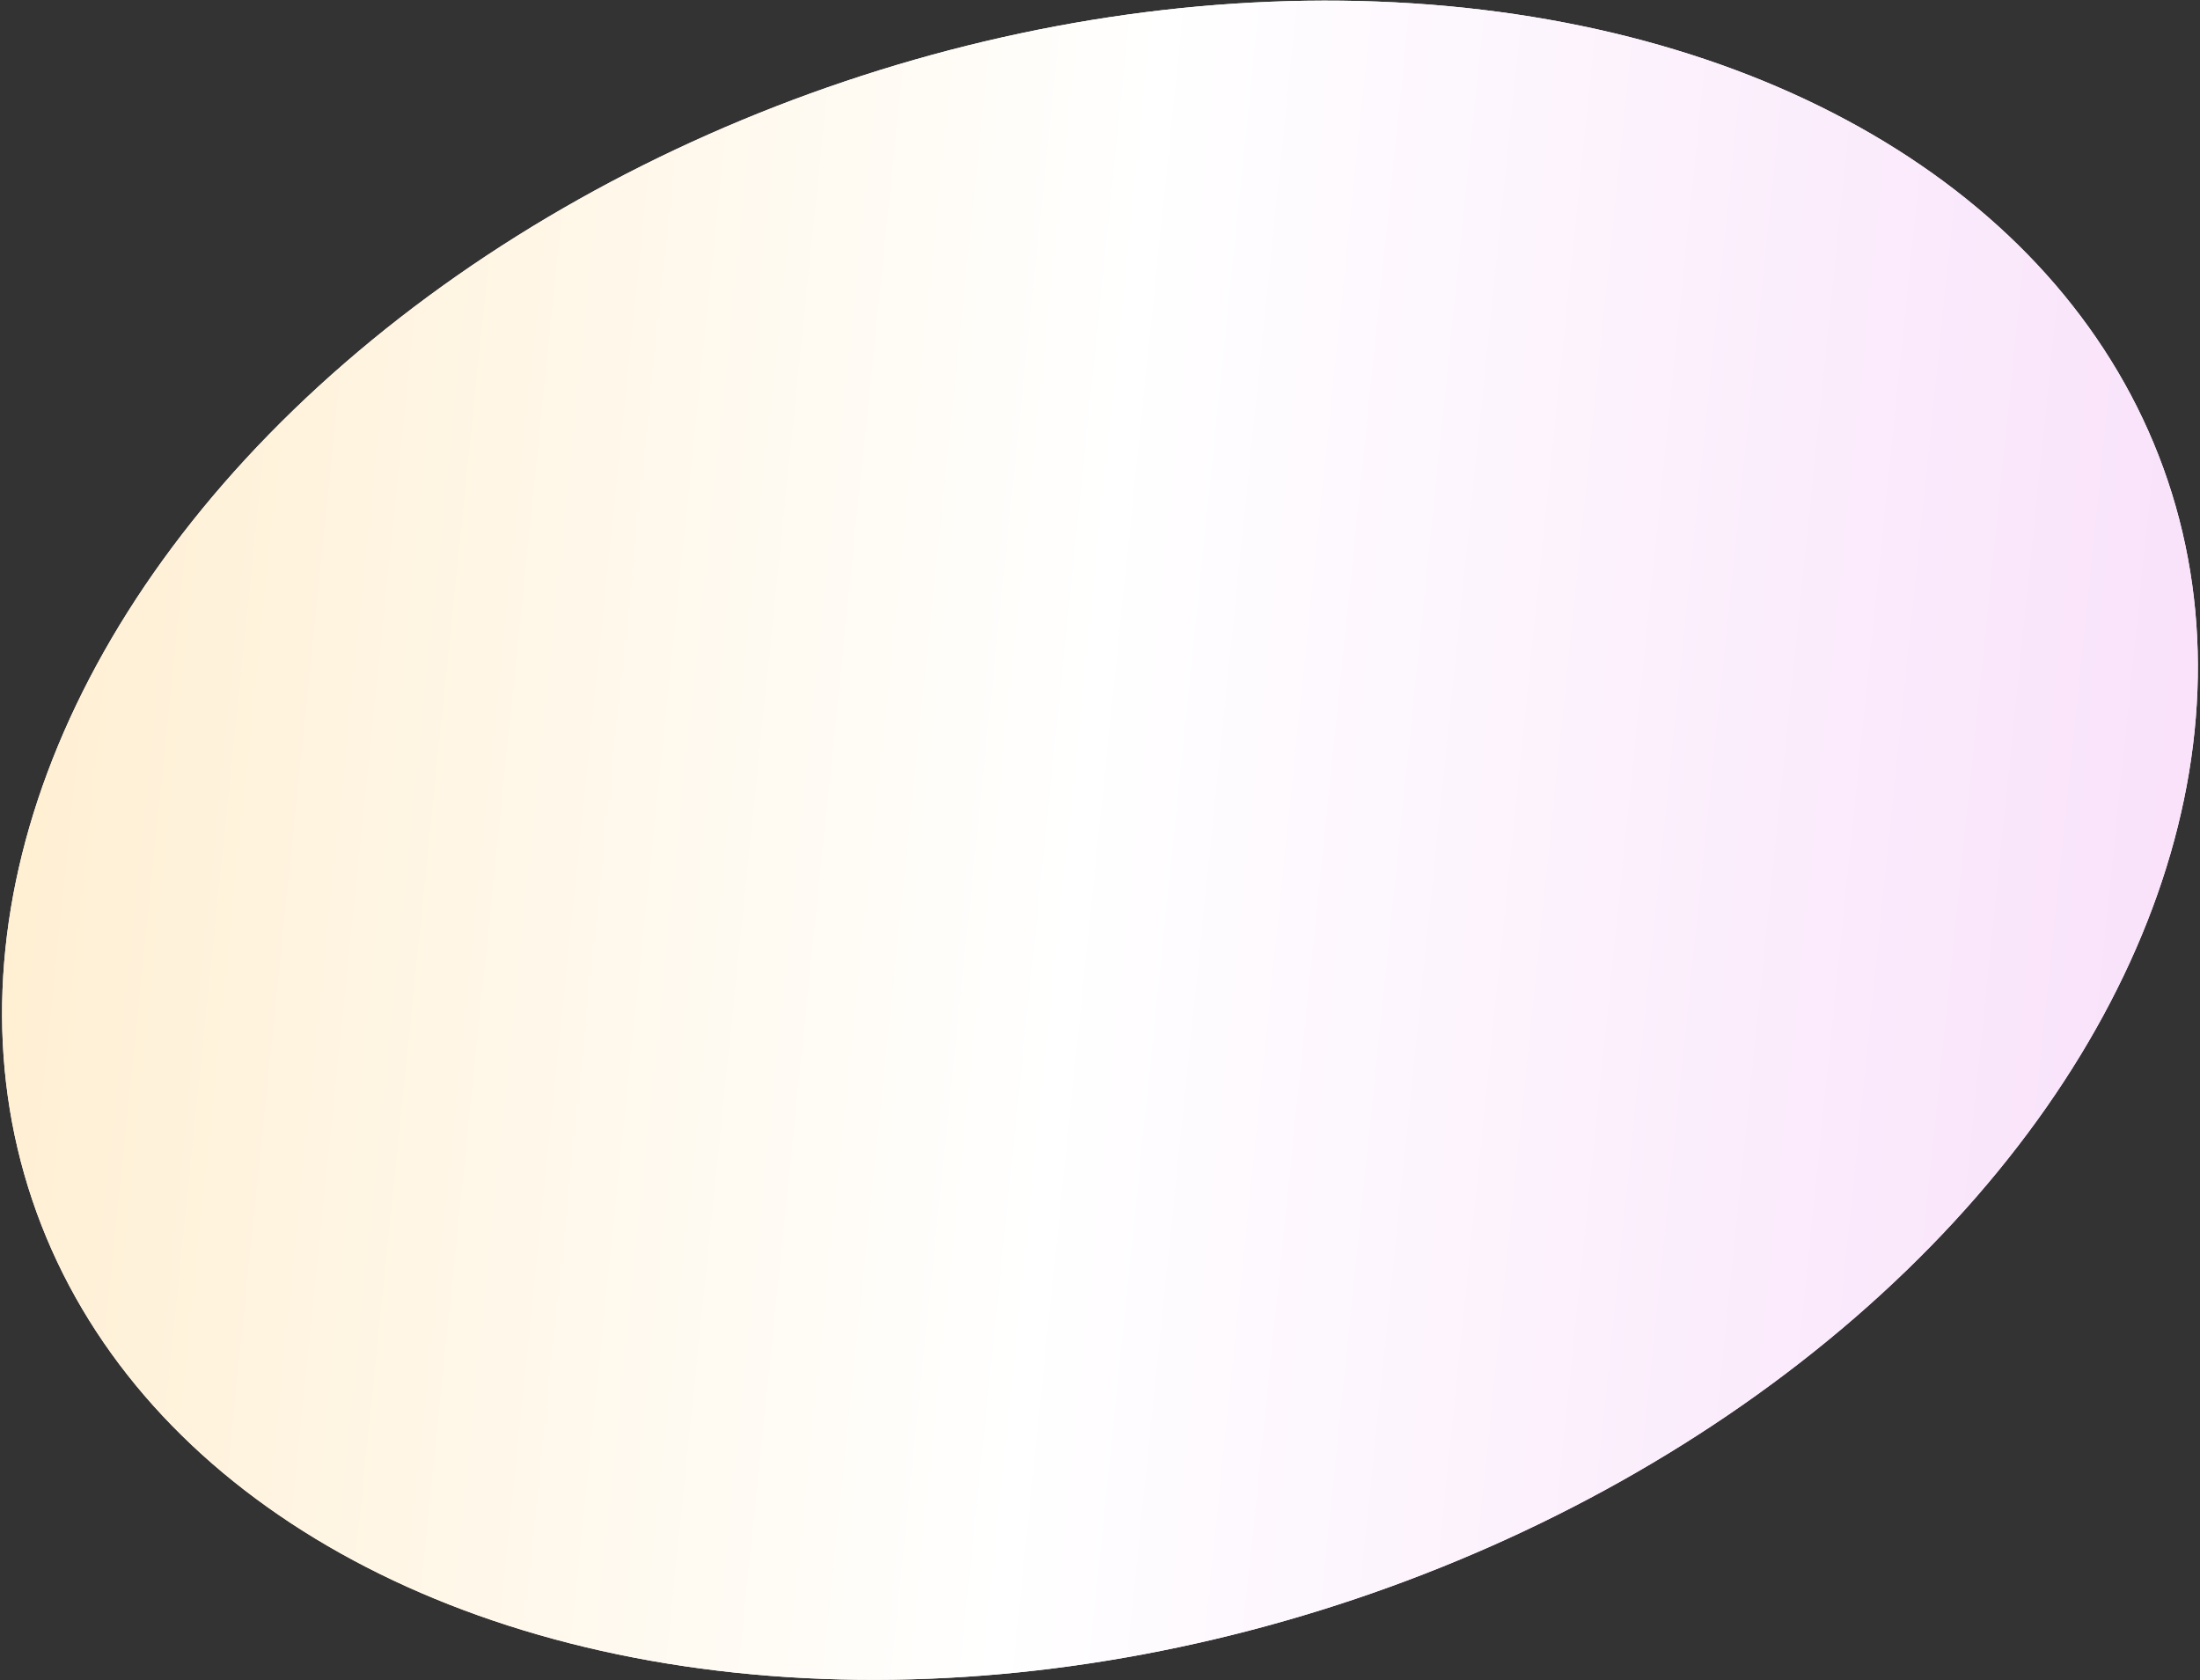
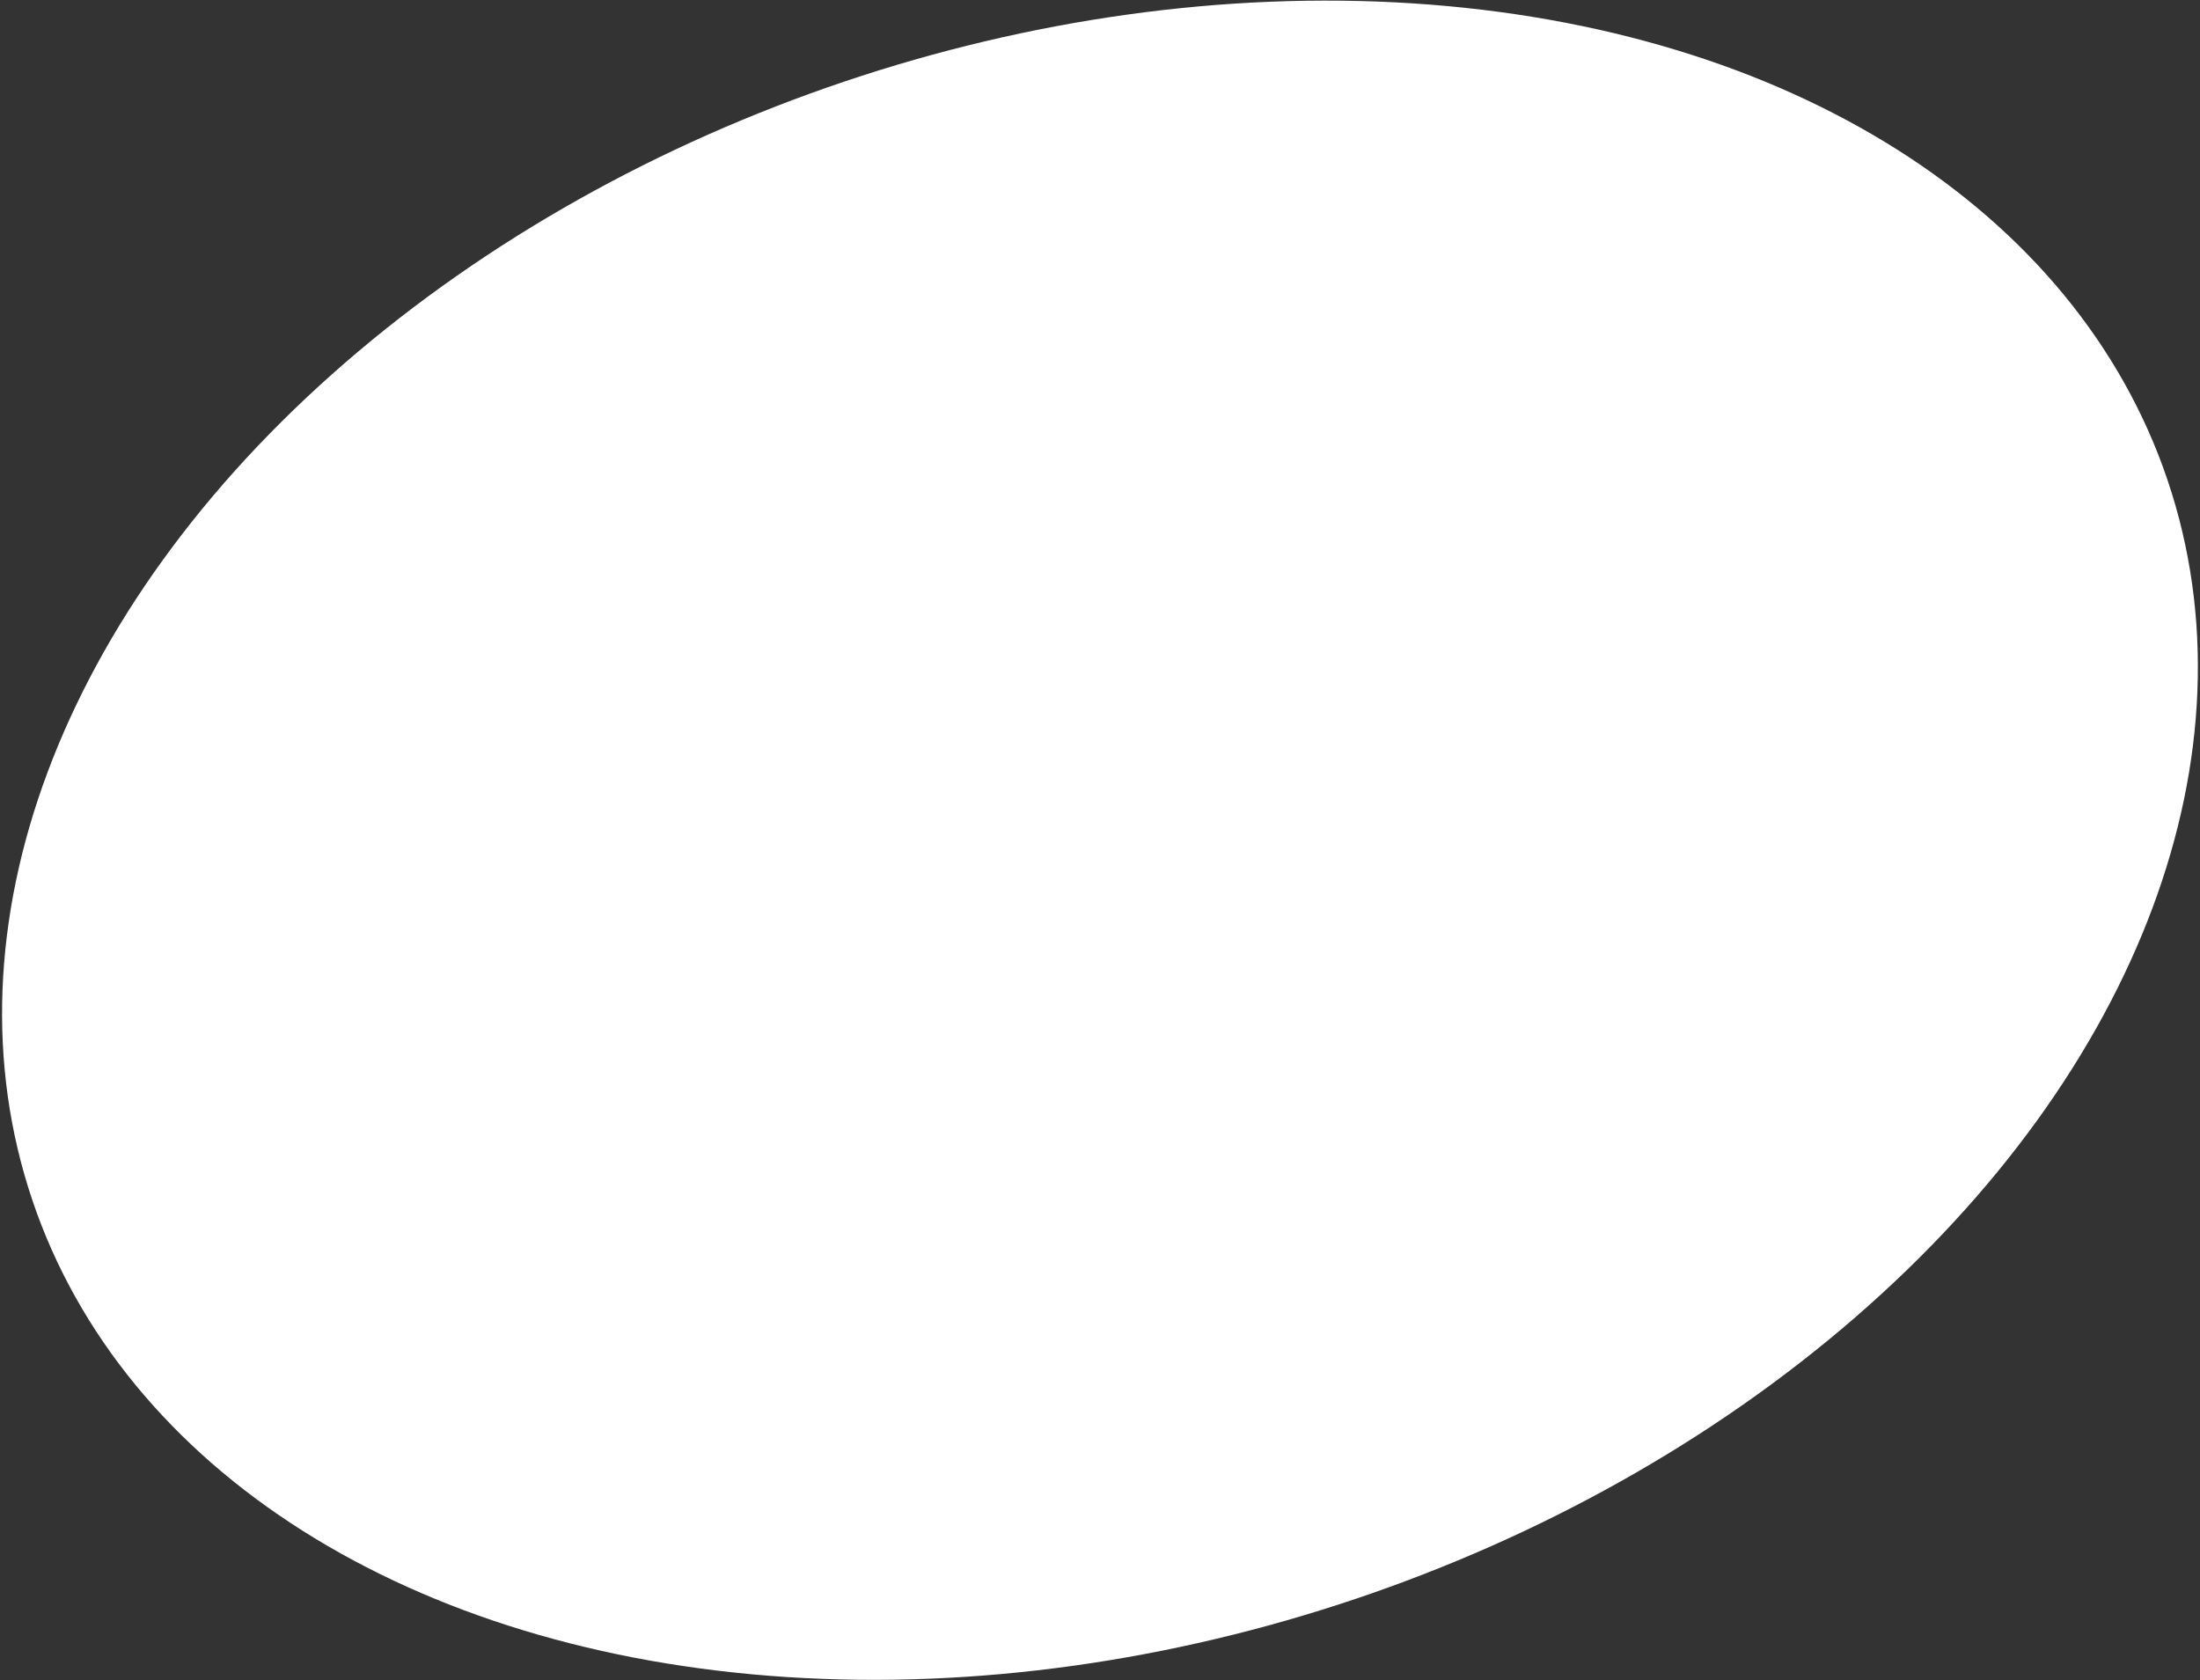
<svg xmlns="http://www.w3.org/2000/svg" width="660" height="504" viewBox="0 0 660 504" fill="none">
  <rect x="0" y="0" width="660" height="504" fill="#333333" stroke="none" />
  <ellipse cx="329.993" cy="252.055" rx="338.002" ry="240.159" transform="rotate(-18.614 329.993 252.055)" fill="white" />
-   <ellipse cx="329.993" cy="252.055" rx="338.002" ry="240.159" transform="rotate(-18.614 329.993 252.055)" fill="url(#paint0_linear_1_3)" />
  <defs>
    <linearGradient id="paint0_linear_1_3" x1="678.557" y1="501.999" x2="-100.312" y2="147.458" gradientUnits="userSpaceOnUse">
      <stop stop-color="#F7D9F9" />
      <stop offset="0.499" stop-color="white" />
      <stop offset="1" stop-color="#FFEAC4" />
    </linearGradient>
  </defs>
</svg>